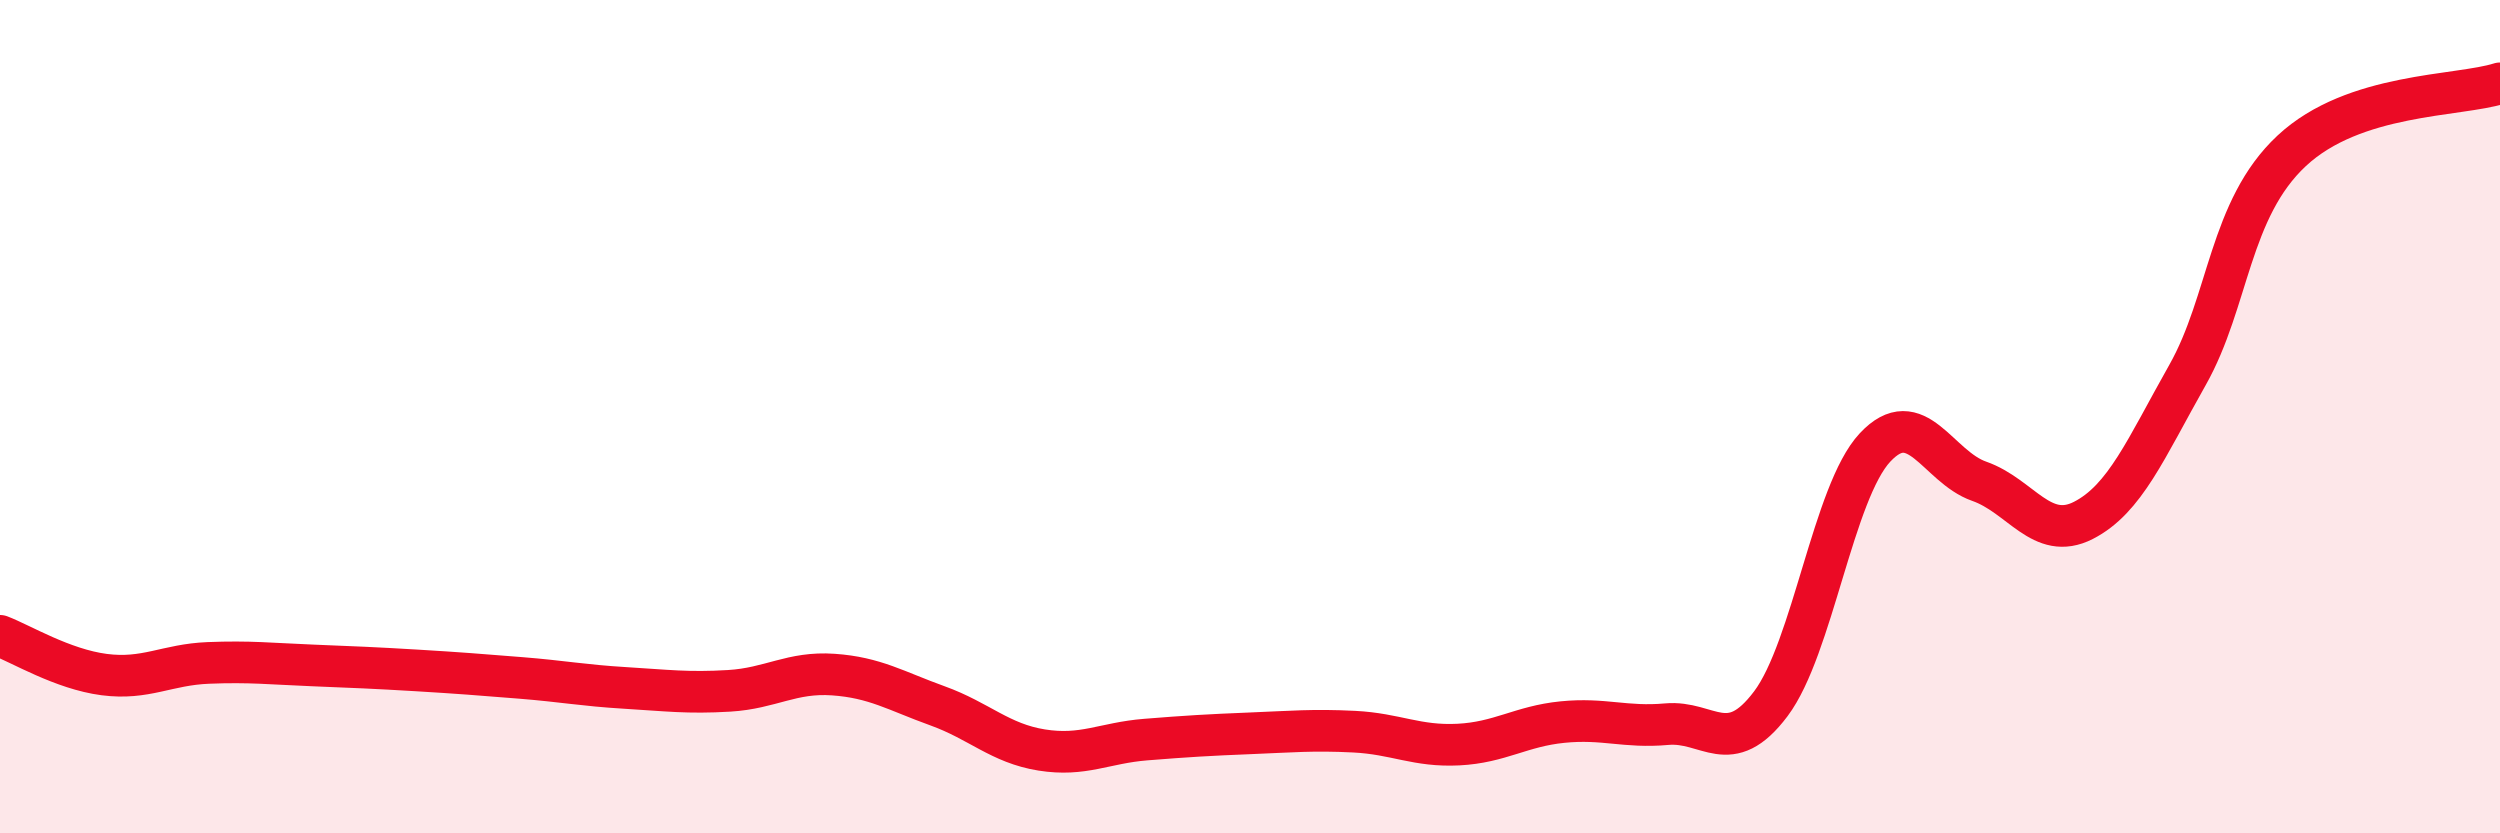
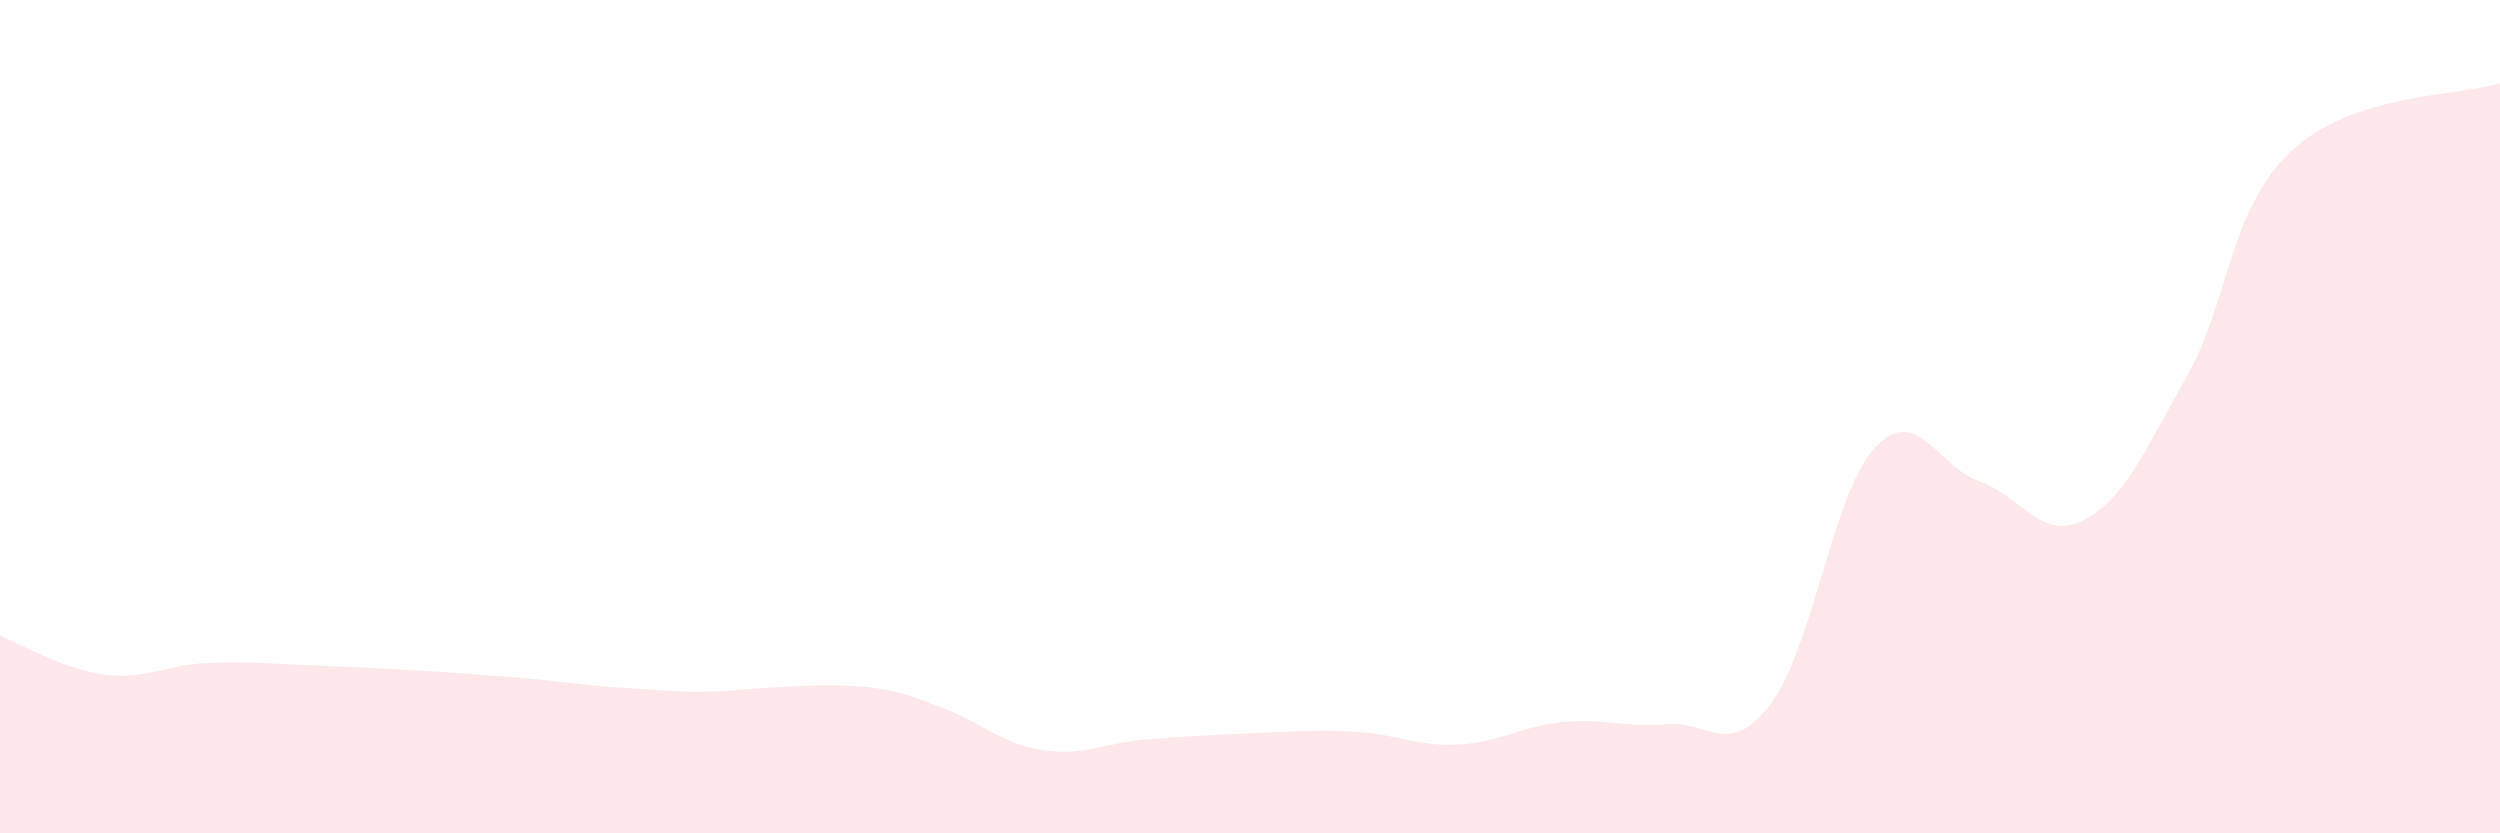
<svg xmlns="http://www.w3.org/2000/svg" width="60" height="20" viewBox="0 0 60 20">
-   <path d="M 0,15.26 C 0.5,15.45 1.5,16.06 2.5,16.19 C 3.5,16.32 4,15.95 5,15.91 C 6,15.87 6.5,15.93 7.5,15.97 C 8.5,16.01 9,16.03 10,16.09 C 11,16.15 11.5,16.19 12.5,16.27 C 13.5,16.35 14,16.45 15,16.51 C 16,16.57 16.5,16.64 17.5,16.58 C 18.5,16.52 19,16.12 20,16.19 C 21,16.26 21.5,16.58 22.5,16.94 C 23.5,17.3 24,17.84 25,18 C 26,18.16 26.5,17.83 27.5,17.75 C 28.5,17.67 29,17.64 30,17.6 C 31,17.56 31.5,17.51 32.5,17.56 C 33.5,17.61 34,17.92 35,17.87 C 36,17.82 36.5,17.43 37.5,17.33 C 38.5,17.23 39,17.47 40,17.38 C 41,17.29 41.5,18.22 42.5,16.89 C 43.5,15.56 44,11.81 45,10.74 C 46,9.67 46.5,11.2 47.5,11.55 C 48.5,11.9 49,13 50,12.49 C 51,11.98 51.5,10.77 52.5,9 C 53.5,7.23 53.5,5.02 55,3.62 C 56.5,2.22 59,2.32 60,2L60 20L0 20Z" fill="#EB0A25" opacity="0.1" stroke-linecap="round" stroke-linejoin="round" />
-   <path d="M 0,15.26 C 0.5,15.45 1.5,16.06 2.5,16.19 C 3.5,16.32 4,15.95 5,15.91 C 6,15.87 6.5,15.93 7.5,15.97 C 8.5,16.01 9,16.03 10,16.09 C 11,16.15 11.5,16.19 12.5,16.27 C 13.5,16.35 14,16.45 15,16.51 C 16,16.57 16.5,16.64 17.5,16.58 C 18.5,16.52 19,16.12 20,16.19 C 21,16.26 21.5,16.58 22.5,16.94 C 23.5,17.3 24,17.84 25,18 C 26,18.16 26.5,17.83 27.5,17.75 C 28.5,17.67 29,17.64 30,17.6 C 31,17.56 31.5,17.51 32.5,17.56 C 33.5,17.61 34,17.92 35,17.87 C 36,17.82 36.5,17.43 37.5,17.33 C 38.5,17.23 39,17.47 40,17.38 C 41,17.29 41.5,18.22 42.5,16.89 C 43.5,15.56 44,11.81 45,10.74 C 46,9.67 46.5,11.2 47.5,11.55 C 48.5,11.9 49,13 50,12.49 C 51,11.98 51.5,10.77 52.5,9 C 53.5,7.23 53.5,5.02 55,3.62 C 56.5,2.22 59,2.32 60,2" stroke="#EB0A25" stroke-width="1" fill="none" stroke-linecap="round" stroke-linejoin="round" />
+   <path d="M 0,15.26 C 0.5,15.45 1.5,16.06 2.5,16.19 C 3.5,16.32 4,15.95 5,15.91 C 6,15.87 6.5,15.93 7.5,15.97 C 8.5,16.01 9,16.03 10,16.09 C 11,16.15 11.5,16.19 12.5,16.27 C 13.5,16.35 14,16.45 15,16.51 C 16,16.57 16.5,16.64 17.5,16.58 C 21,16.26 21.5,16.58 22.5,16.94 C 23.5,17.3 24,17.84 25,18 C 26,18.16 26.5,17.83 27.5,17.75 C 28.5,17.67 29,17.64 30,17.6 C 31,17.56 31.5,17.51 32.5,17.56 C 33.5,17.61 34,17.92 35,17.87 C 36,17.82 36.5,17.43 37.5,17.33 C 38.5,17.23 39,17.47 40,17.38 C 41,17.29 41.5,18.22 42.5,16.89 C 43.5,15.56 44,11.81 45,10.74 C 46,9.67 46.5,11.2 47.5,11.55 C 48.5,11.9 49,13 50,12.49 C 51,11.98 51.5,10.77 52.5,9 C 53.5,7.23 53.5,5.02 55,3.62 C 56.5,2.22 59,2.32 60,2L60 20L0 20Z" fill="#EB0A25" opacity="0.1" stroke-linecap="round" stroke-linejoin="round" />
</svg>